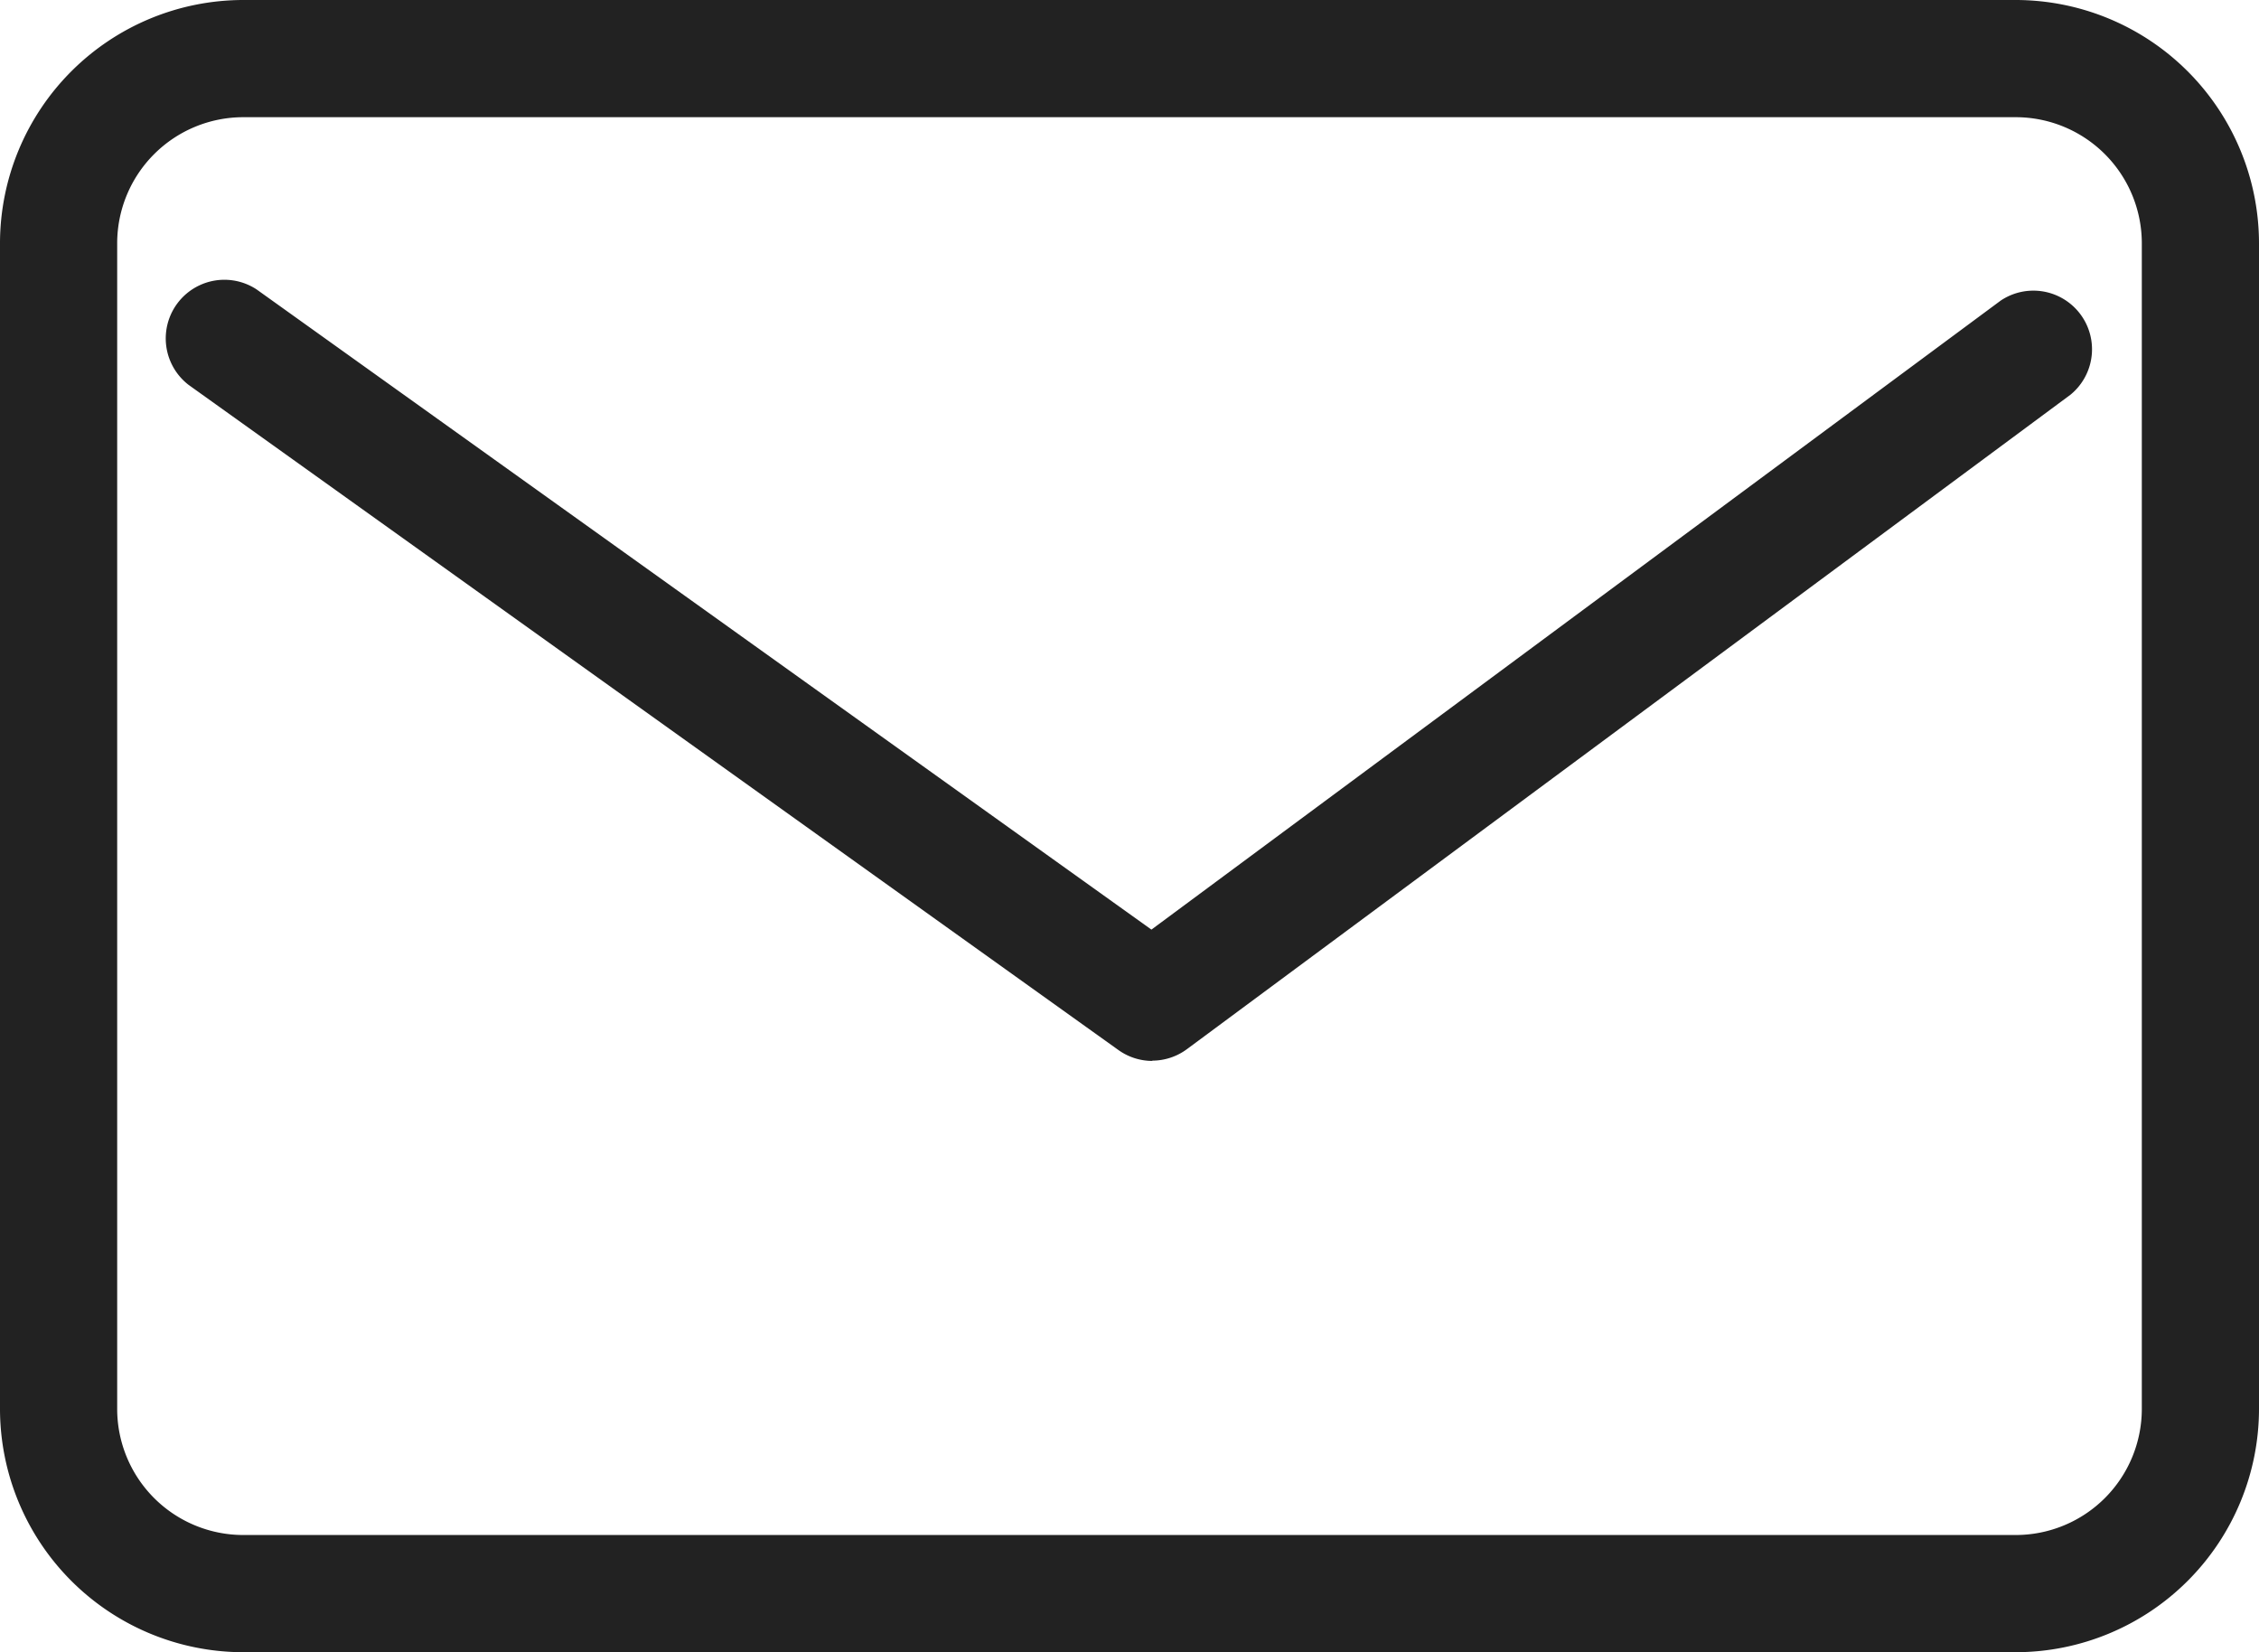
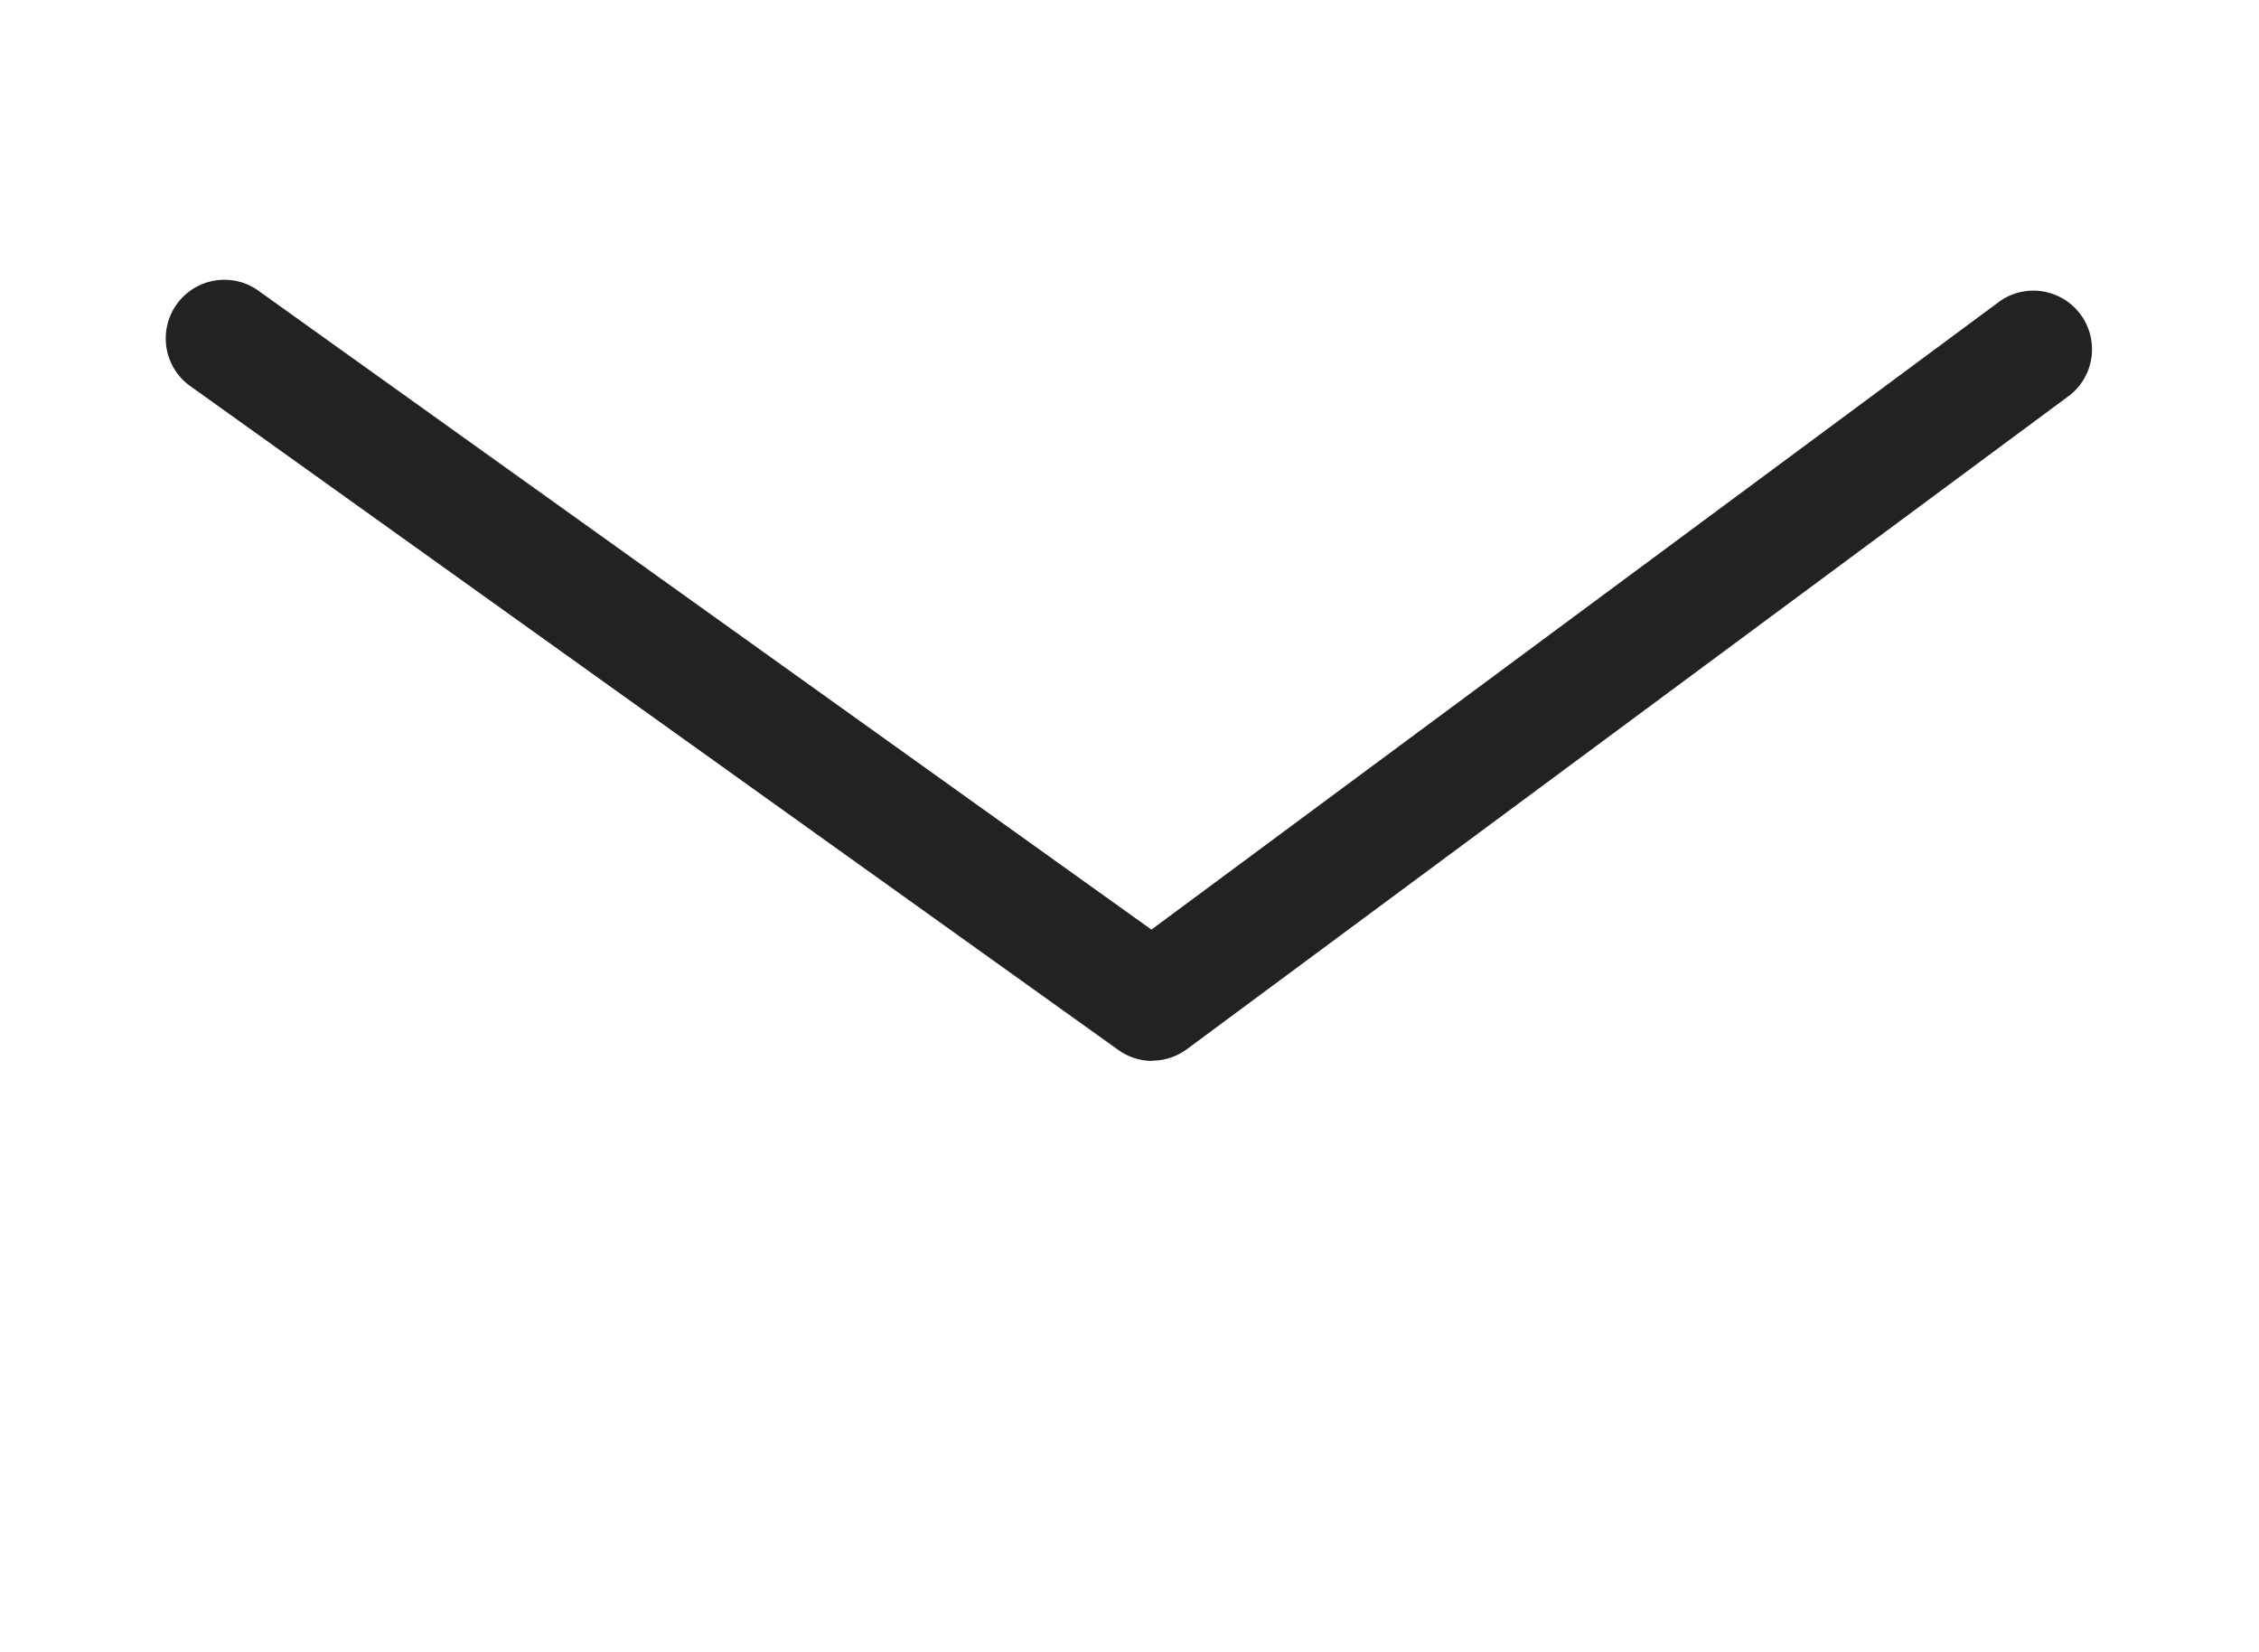
<svg xmlns="http://www.w3.org/2000/svg" id="グループ_150" data-name="グループ 150" width="24" height="17.553" viewBox="0 0 24 17.553">
-   <path id="パス_9680" data-name="パス 9680" d="M277.845,32.757H259.013a2.587,2.587,0,0,1-2.584-2.584V17.79a2.587,2.587,0,0,1,2.584-2.584h18.832a2.587,2.587,0,0,1,2.584,2.584V30.173a2.587,2.587,0,0,1-2.584,2.584M259.013,16.451a1.34,1.34,0,0,0-1.339,1.339V30.173a1.34,1.34,0,0,0,1.339,1.339h18.832a1.34,1.34,0,0,0,1.339-1.339V17.79a1.34,1.34,0,0,0-1.339-1.339Z" transform="translate(-256.429 -15.206)" fill="#222" />
  <path id="パス_9681" data-name="パス 9681" d="M274.141,35.739a.621.621,0,0,1-.362-.116L263.9,28.557a.623.623,0,0,1,.724-1.013l9.506,6.8,9.023-6.682a.623.623,0,0,1,.741,1l-9.387,6.952a.621.621,0,0,1-.37.122" transform="translate(-261.897 -24.469)" fill="#222" />
</svg>